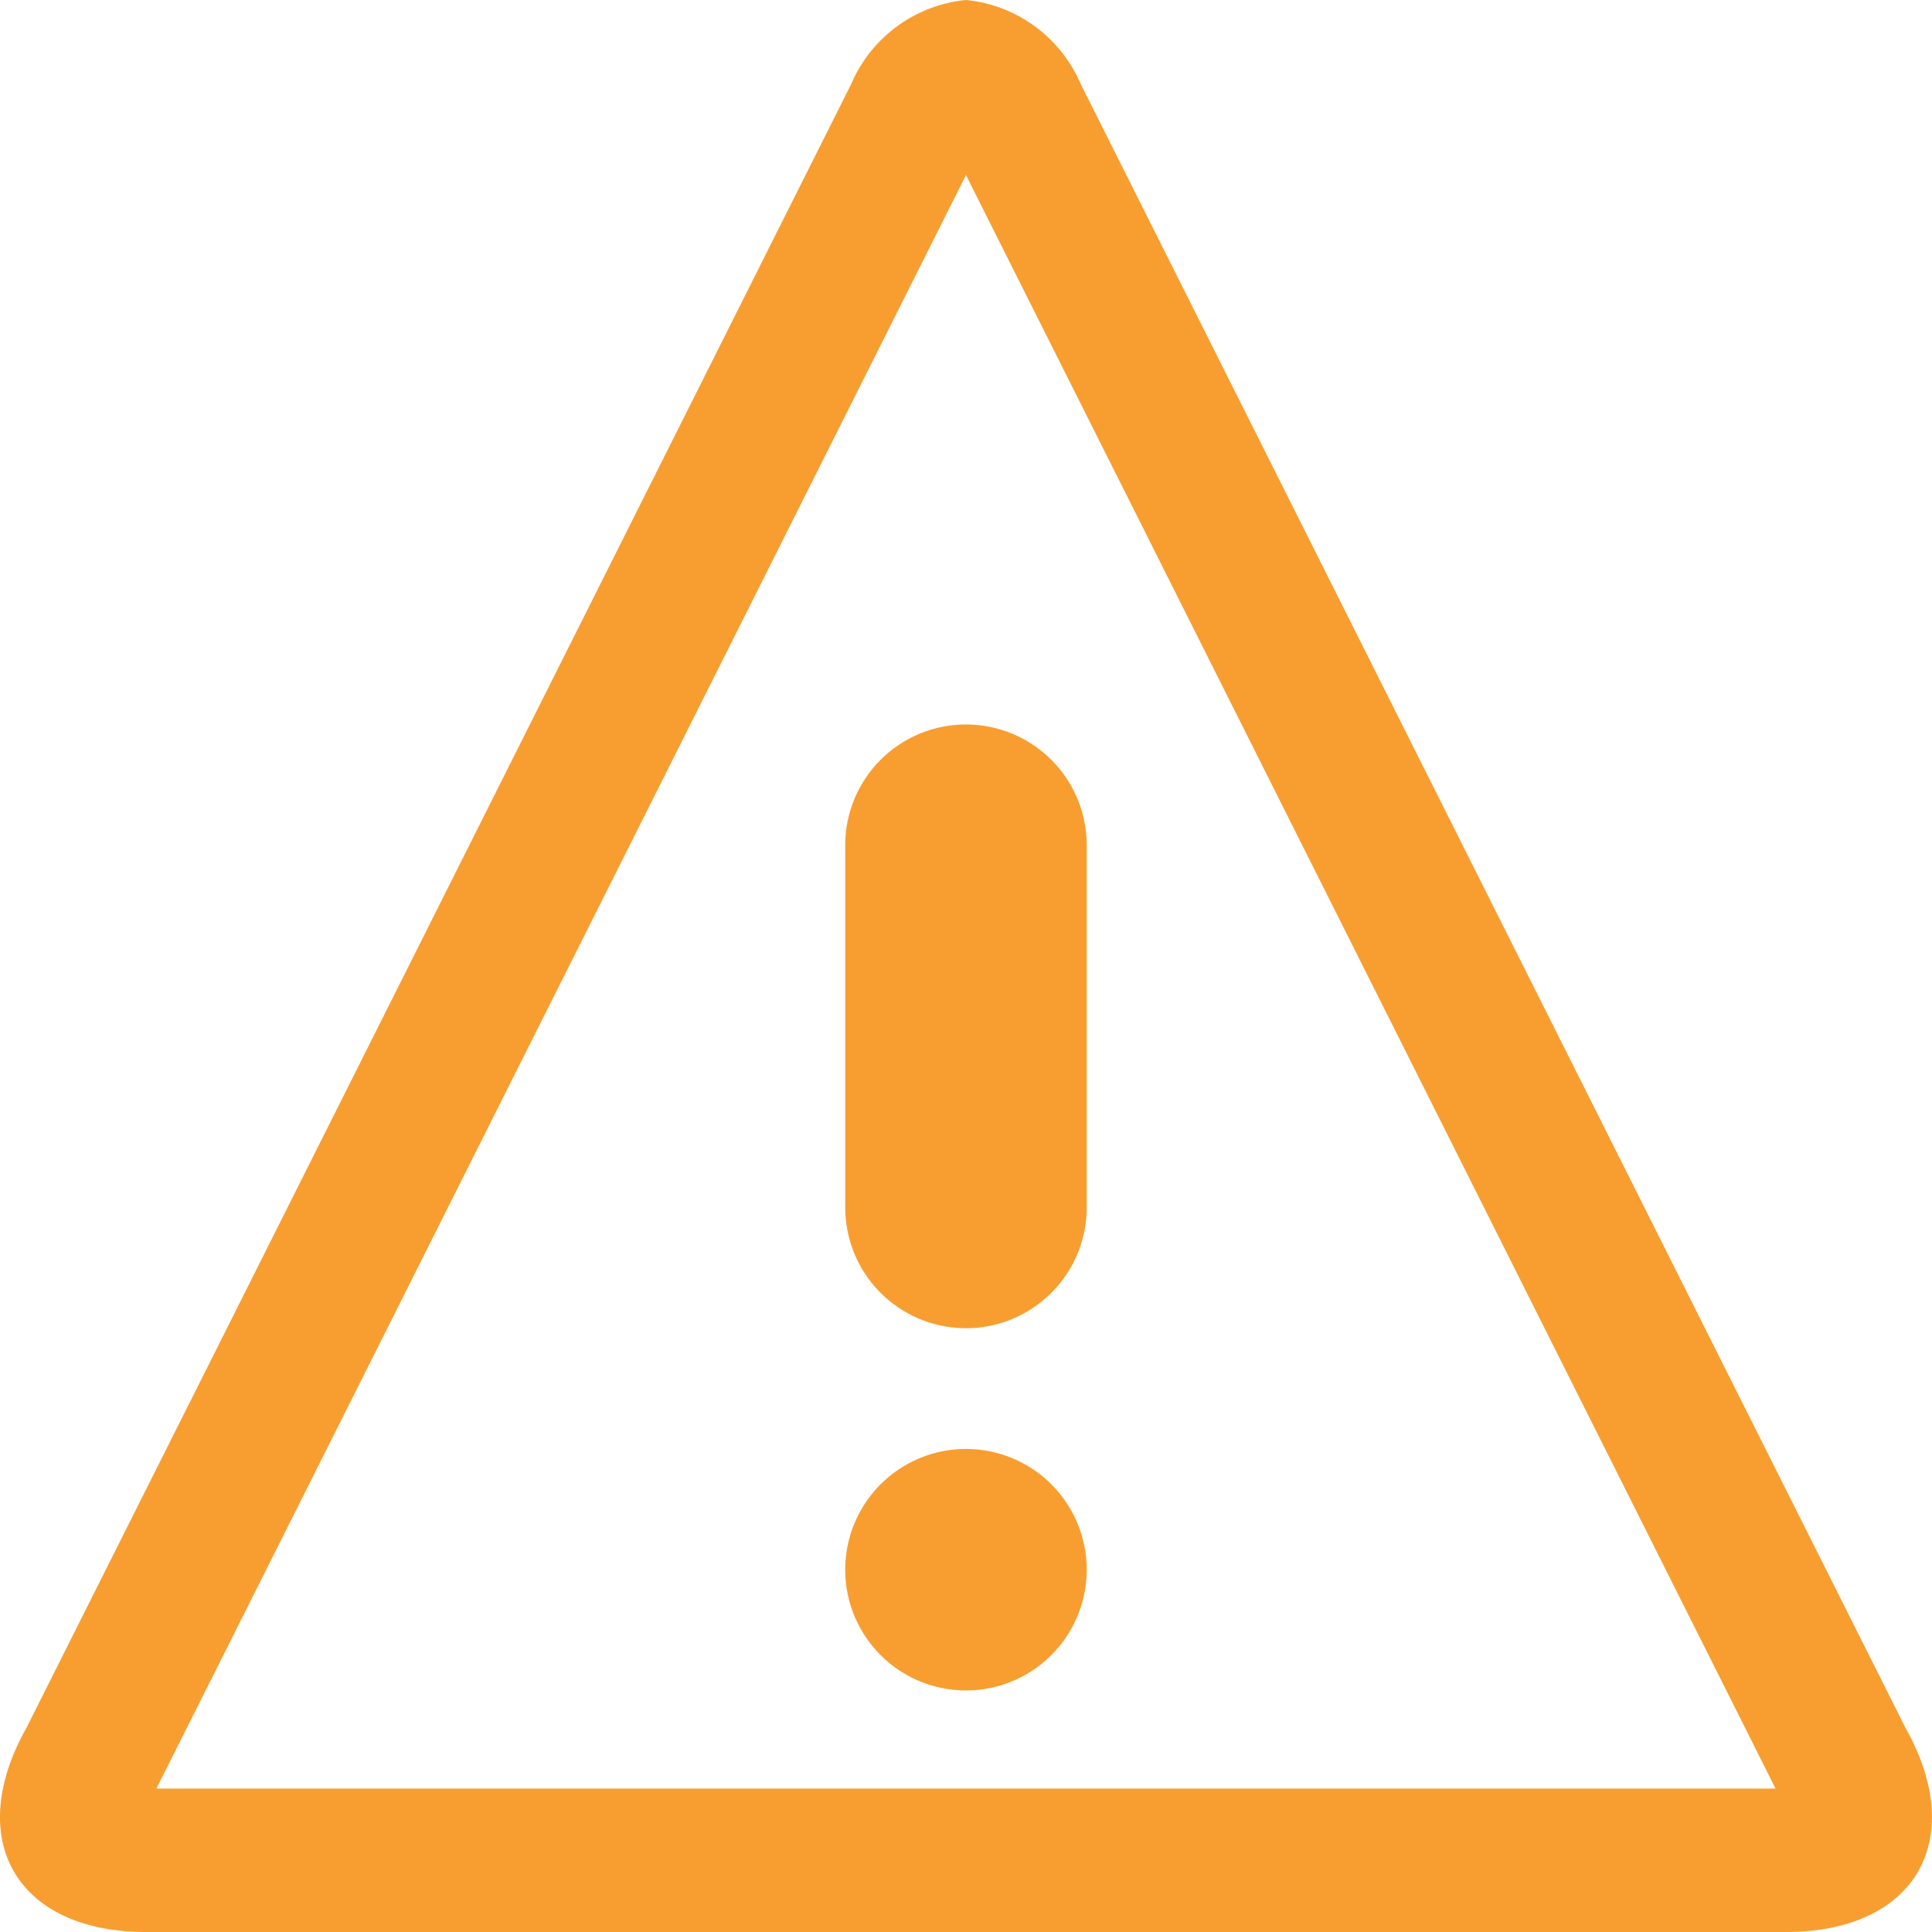
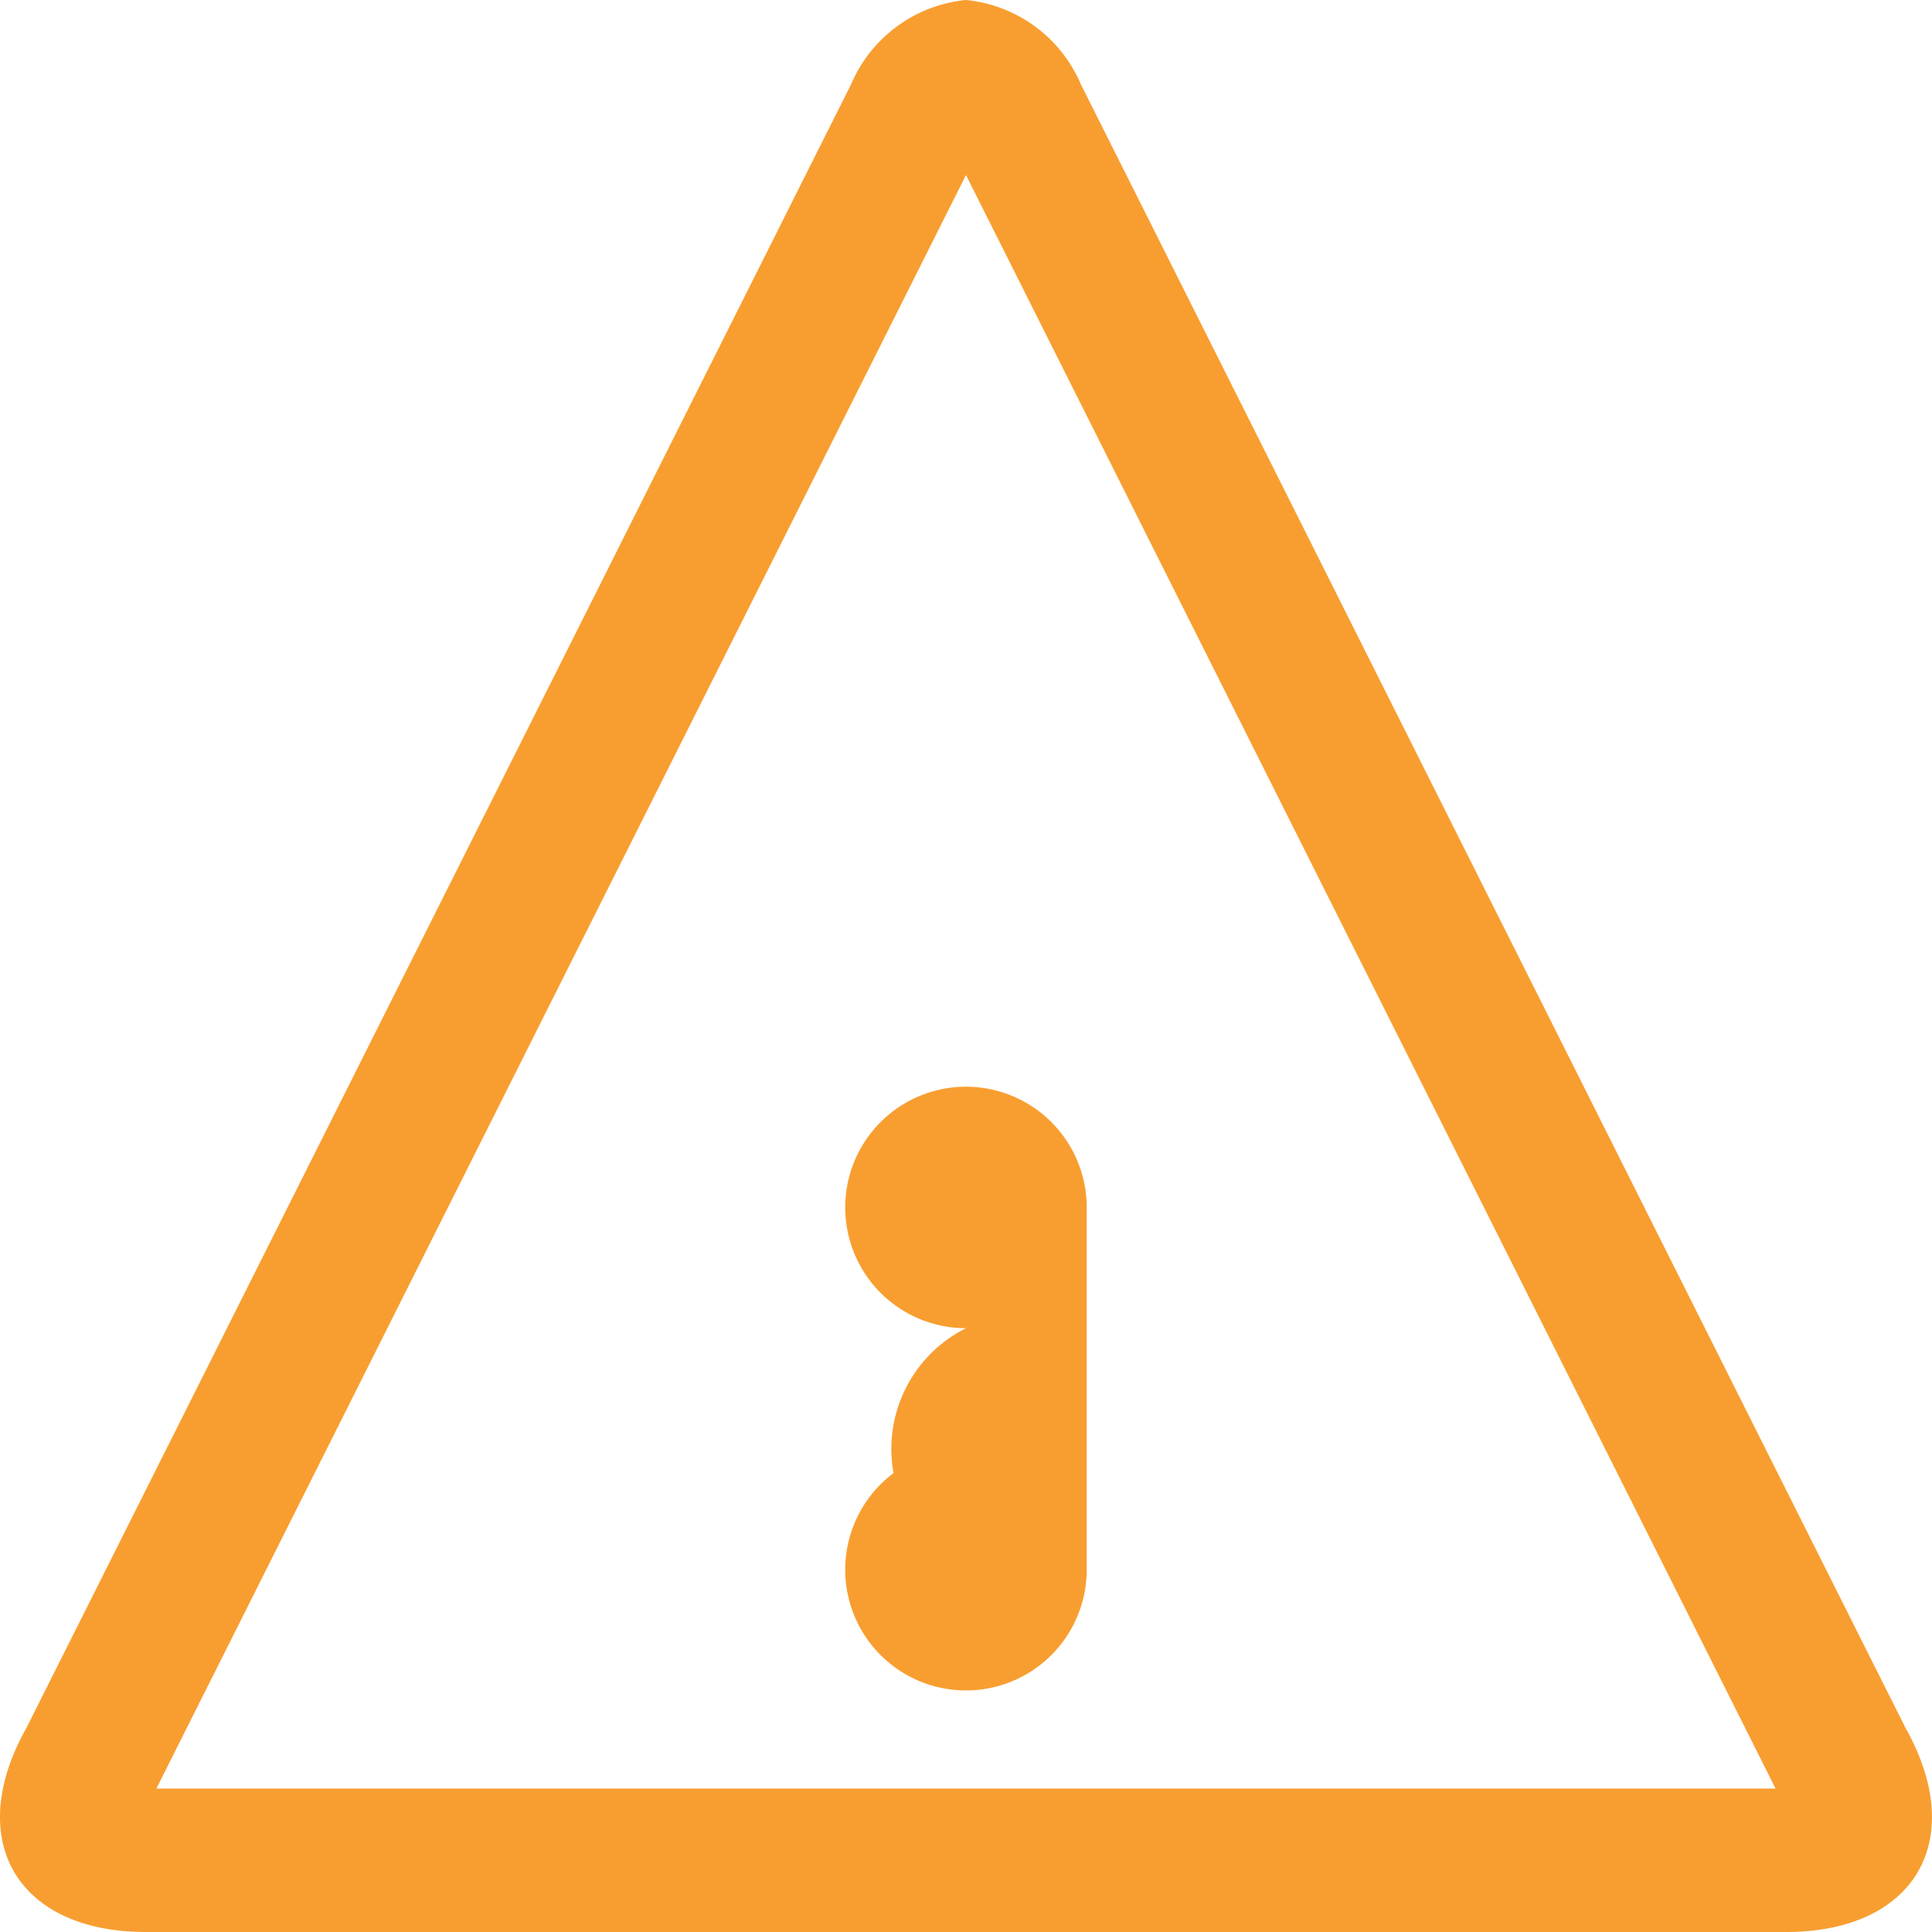
<svg xmlns="http://www.w3.org/2000/svg" width="30.849" height="30.849" viewBox="0 0 30.849 30.849">
  <defs>
    <style>.a{fill:#f89e30;}</style>
  </defs>
-   <path class="a" d="M17.995,4.723,30.922,30.487H5.068L17.995,4.723Zm0-2.795a2.23,2.23,0,0,0-1.834,1.345L2.994,29.516c-1.009,1.793-.151,3.261,1.907,3.261H31.089c2.058,0,2.916-1.467,1.907-3.261h0L19.829,3.273a2.23,2.23,0,0,0-1.834-1.345Zm1.928,25.064a1.928,1.928,0,1,1-1.928-1.928A1.928,1.928,0,0,1,19.923,26.992Zm-1.928-3.856a1.928,1.928,0,0,1-1.928-1.928V15.424a1.928,1.928,0,1,1,3.856,0v5.784A1.928,1.928,0,0,1,17.995,23.136Z" transform="translate(-2.571 -1.928)" />
+   <path class="a" d="M17.995,4.723,30.922,30.487H5.068L17.995,4.723Zm0-2.795a2.23,2.23,0,0,0-1.834,1.345L2.994,29.516c-1.009,1.793-.151,3.261,1.907,3.261H31.089c2.058,0,2.916-1.467,1.907-3.261h0L19.829,3.273a2.23,2.23,0,0,0-1.834-1.345Zm1.928,25.064a1.928,1.928,0,1,1-1.928-1.928A1.928,1.928,0,0,1,19.923,26.992Zm-1.928-3.856a1.928,1.928,0,0,1-1.928-1.928a1.928,1.928,0,1,1,3.856,0v5.784A1.928,1.928,0,0,1,17.995,23.136Z" transform="translate(-2.571 -1.928)" />
</svg>